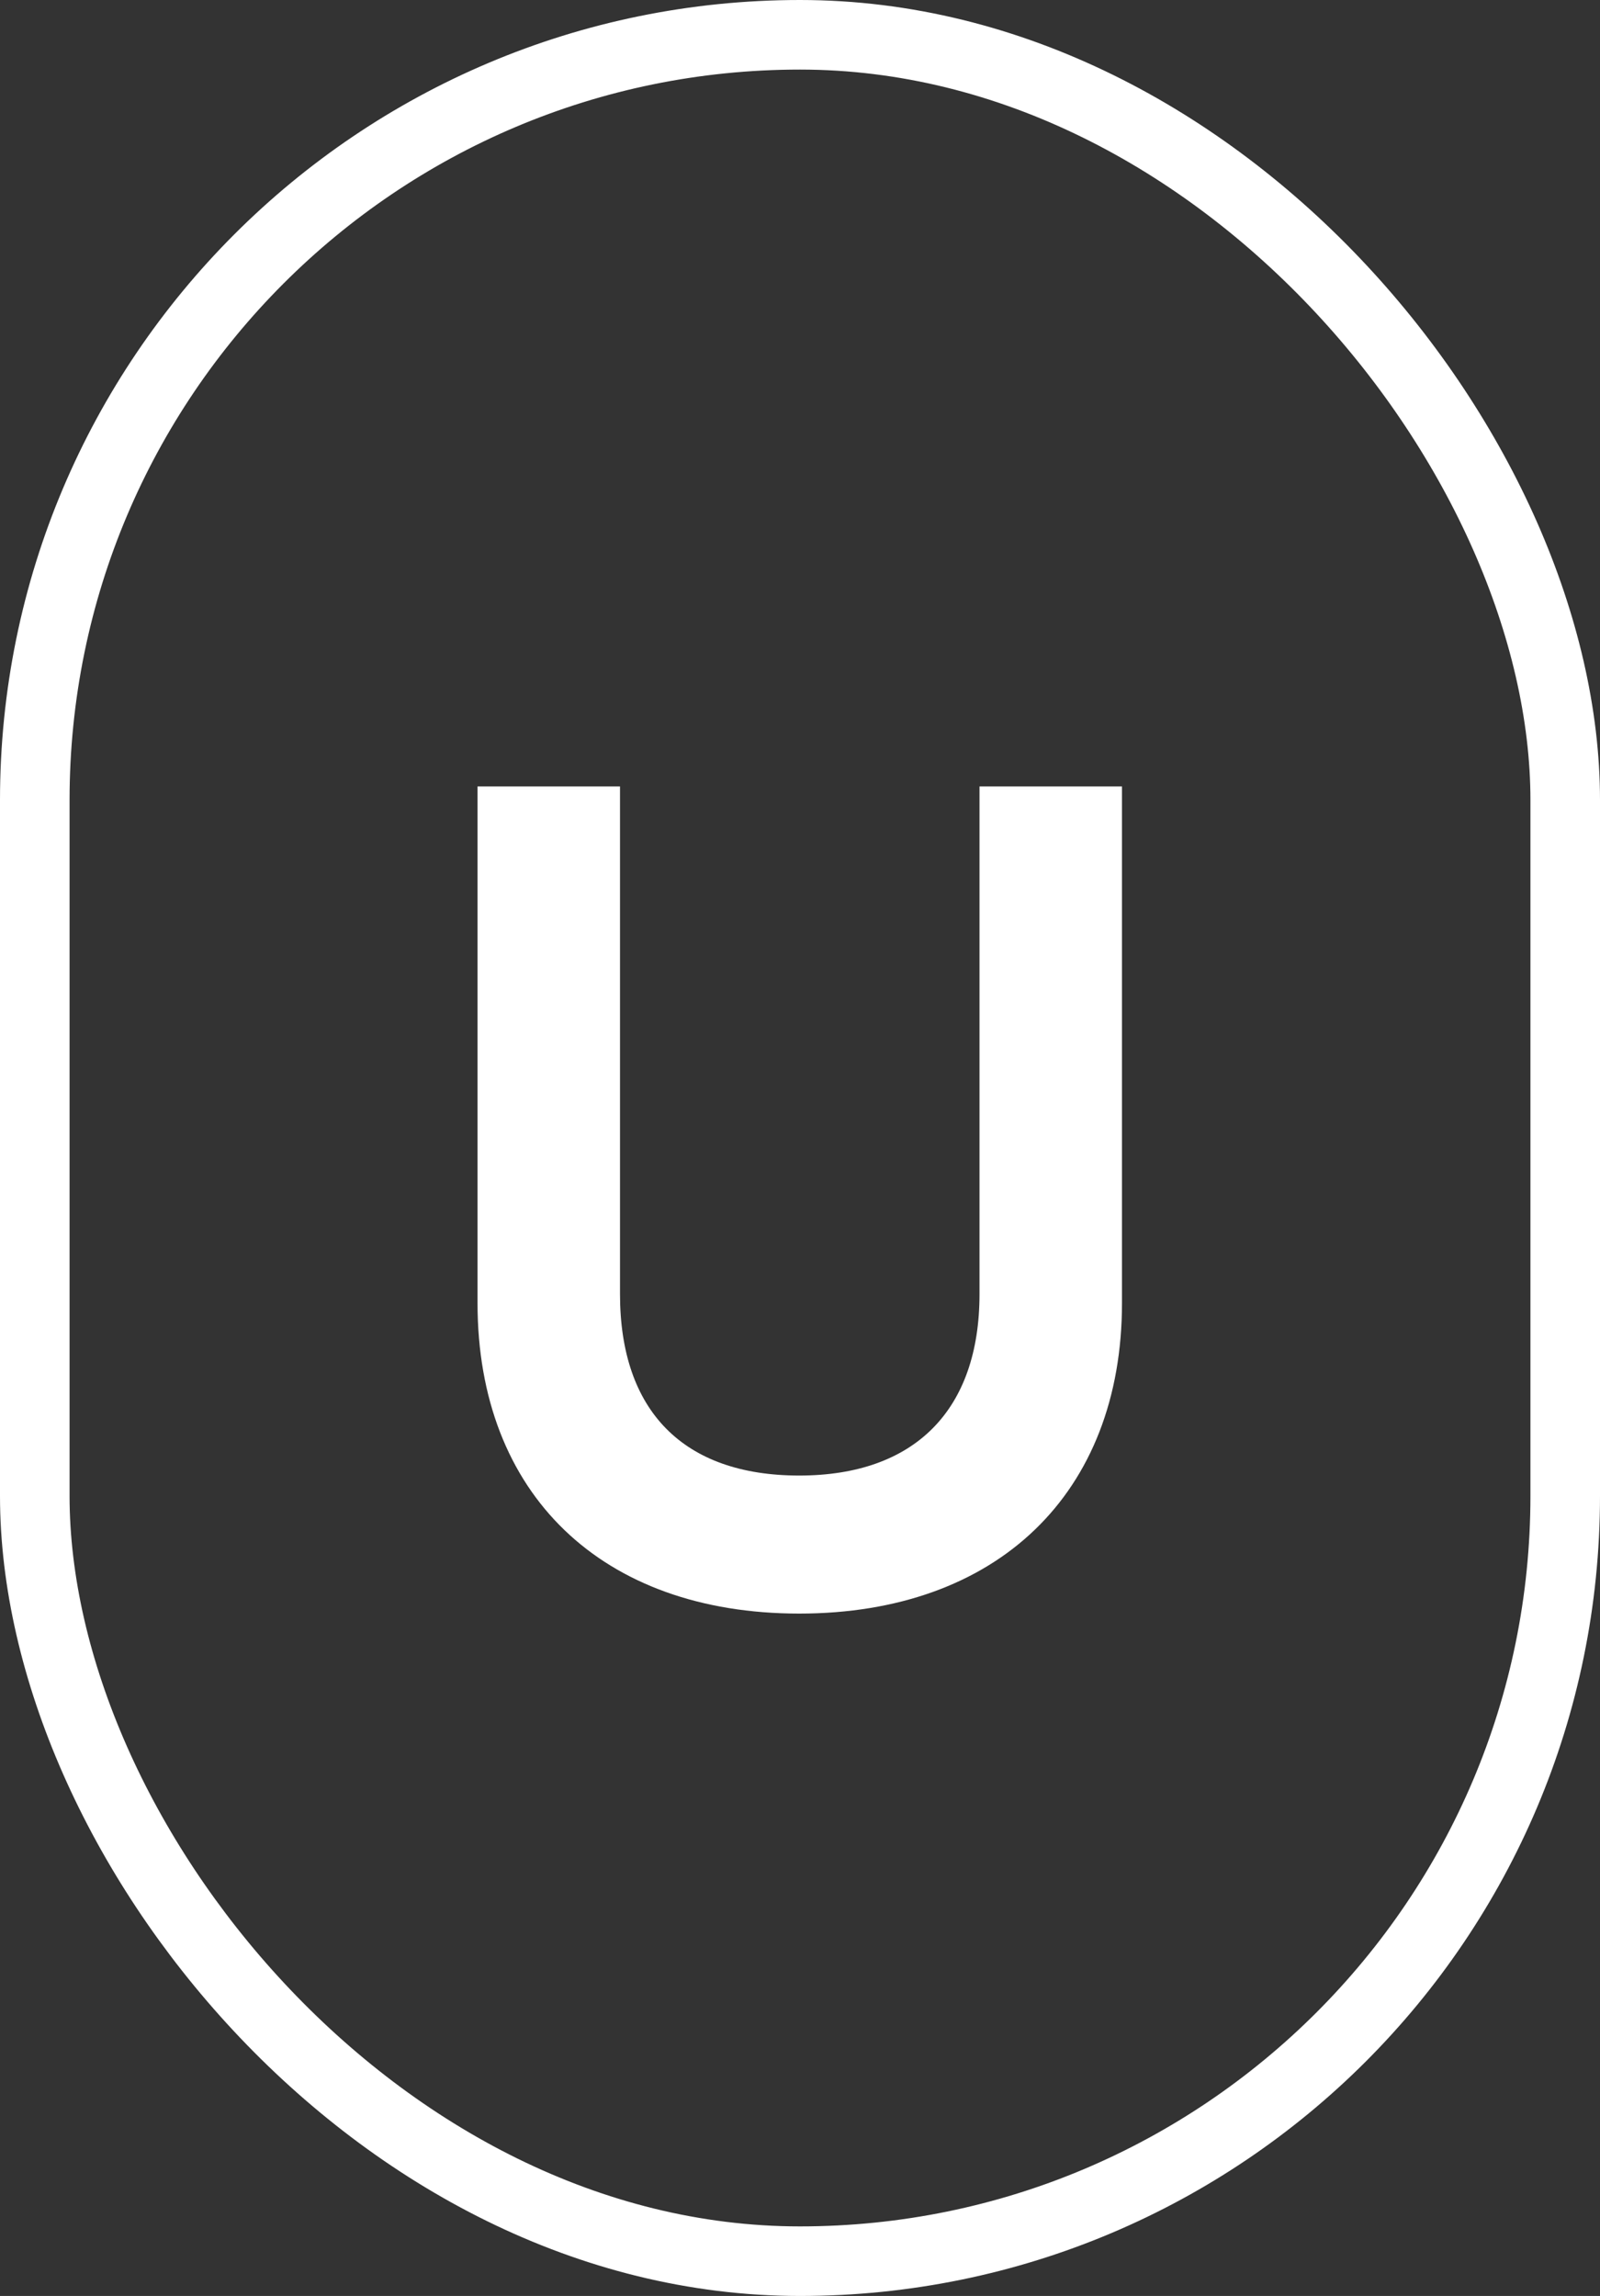
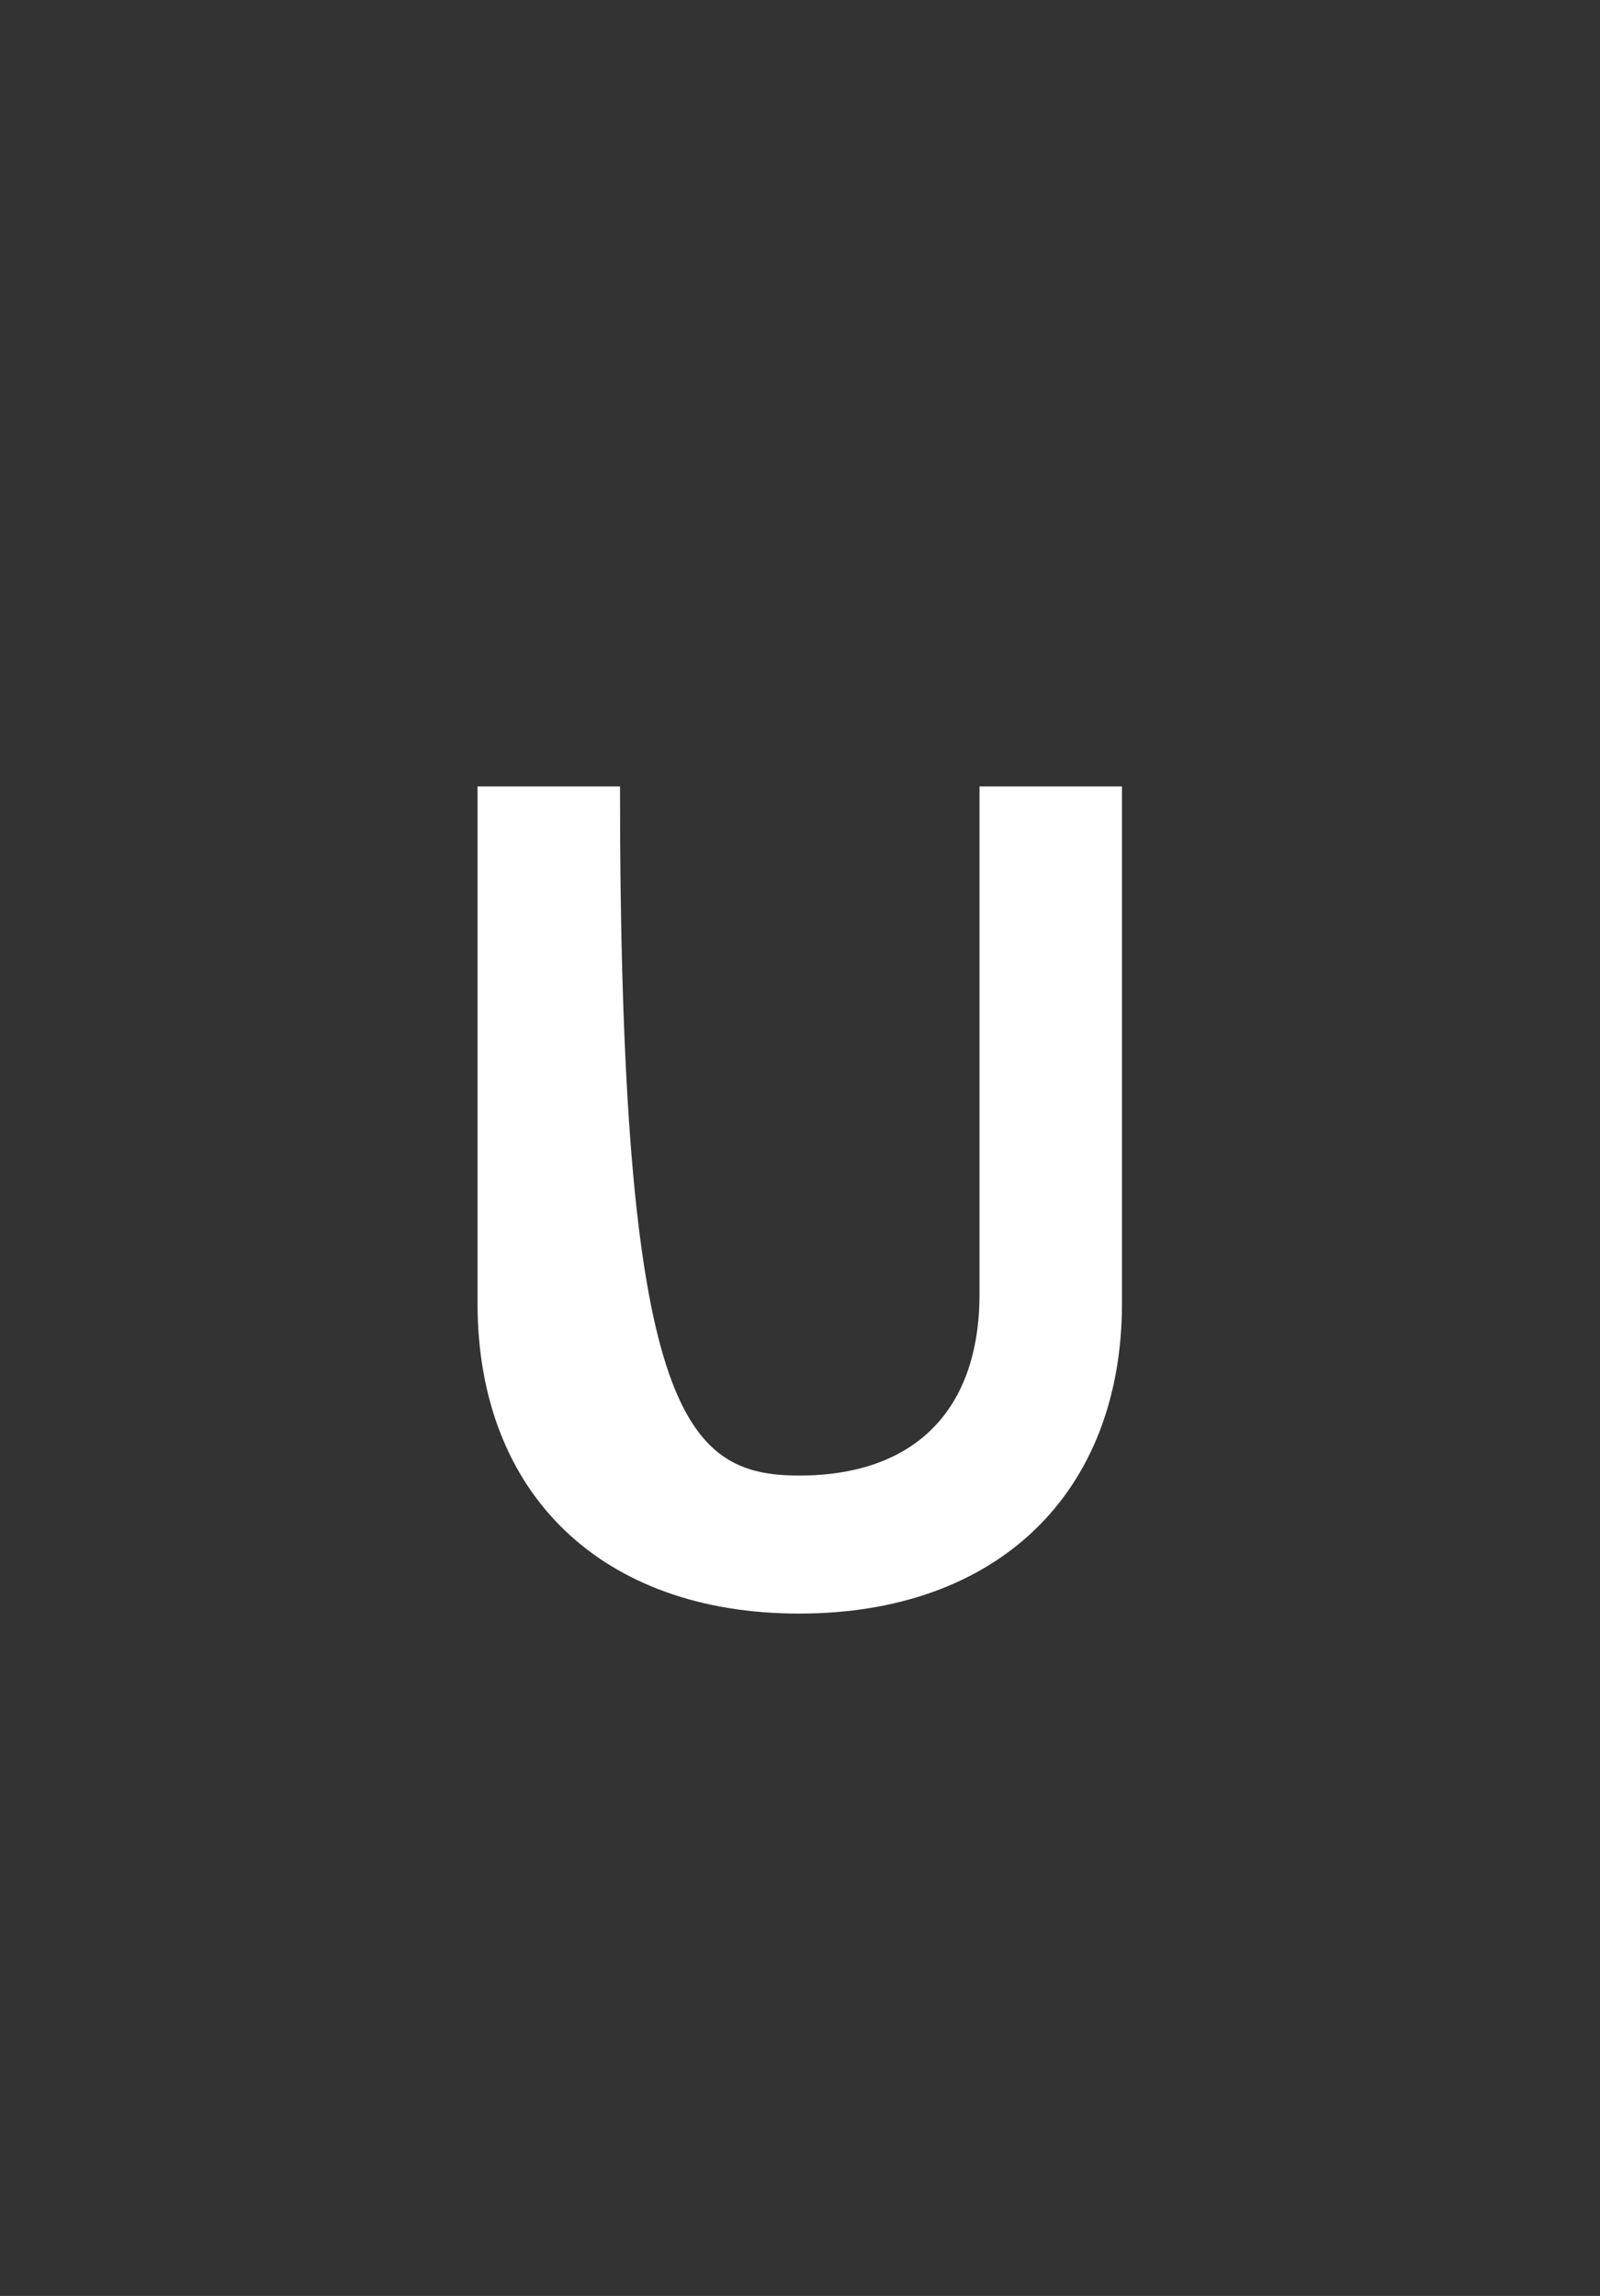
<svg xmlns="http://www.w3.org/2000/svg" width="46" height="66" viewBox="0 0 46 66" fill="none">
  <rect x="0" y="0" width="46" height="66" fill="#333333" stroke="none" />
-   <rect x="1" y="1" width="44" height="64" rx="22" stroke="white" stroke-width="2" />
-   <path d="M13.729 37.456V22.608H17.825V37.2C17.825 40.56 19.649 42.416 22.977 42.416C26.305 42.416 28.161 40.528 28.161 37.2V22.608H32.257V37.456C32.257 42.928 28.673 46.384 22.977 46.384C17.313 46.384 13.729 42.96 13.729 37.456Z" fill="white" />
+   <path d="M13.729 37.456V22.608H17.825C17.825 40.56 19.649 42.416 22.977 42.416C26.305 42.416 28.161 40.528 28.161 37.2V22.608H32.257V37.456C32.257 42.928 28.673 46.384 22.977 46.384C17.313 46.384 13.729 42.96 13.729 37.456Z" fill="white" />
</svg>